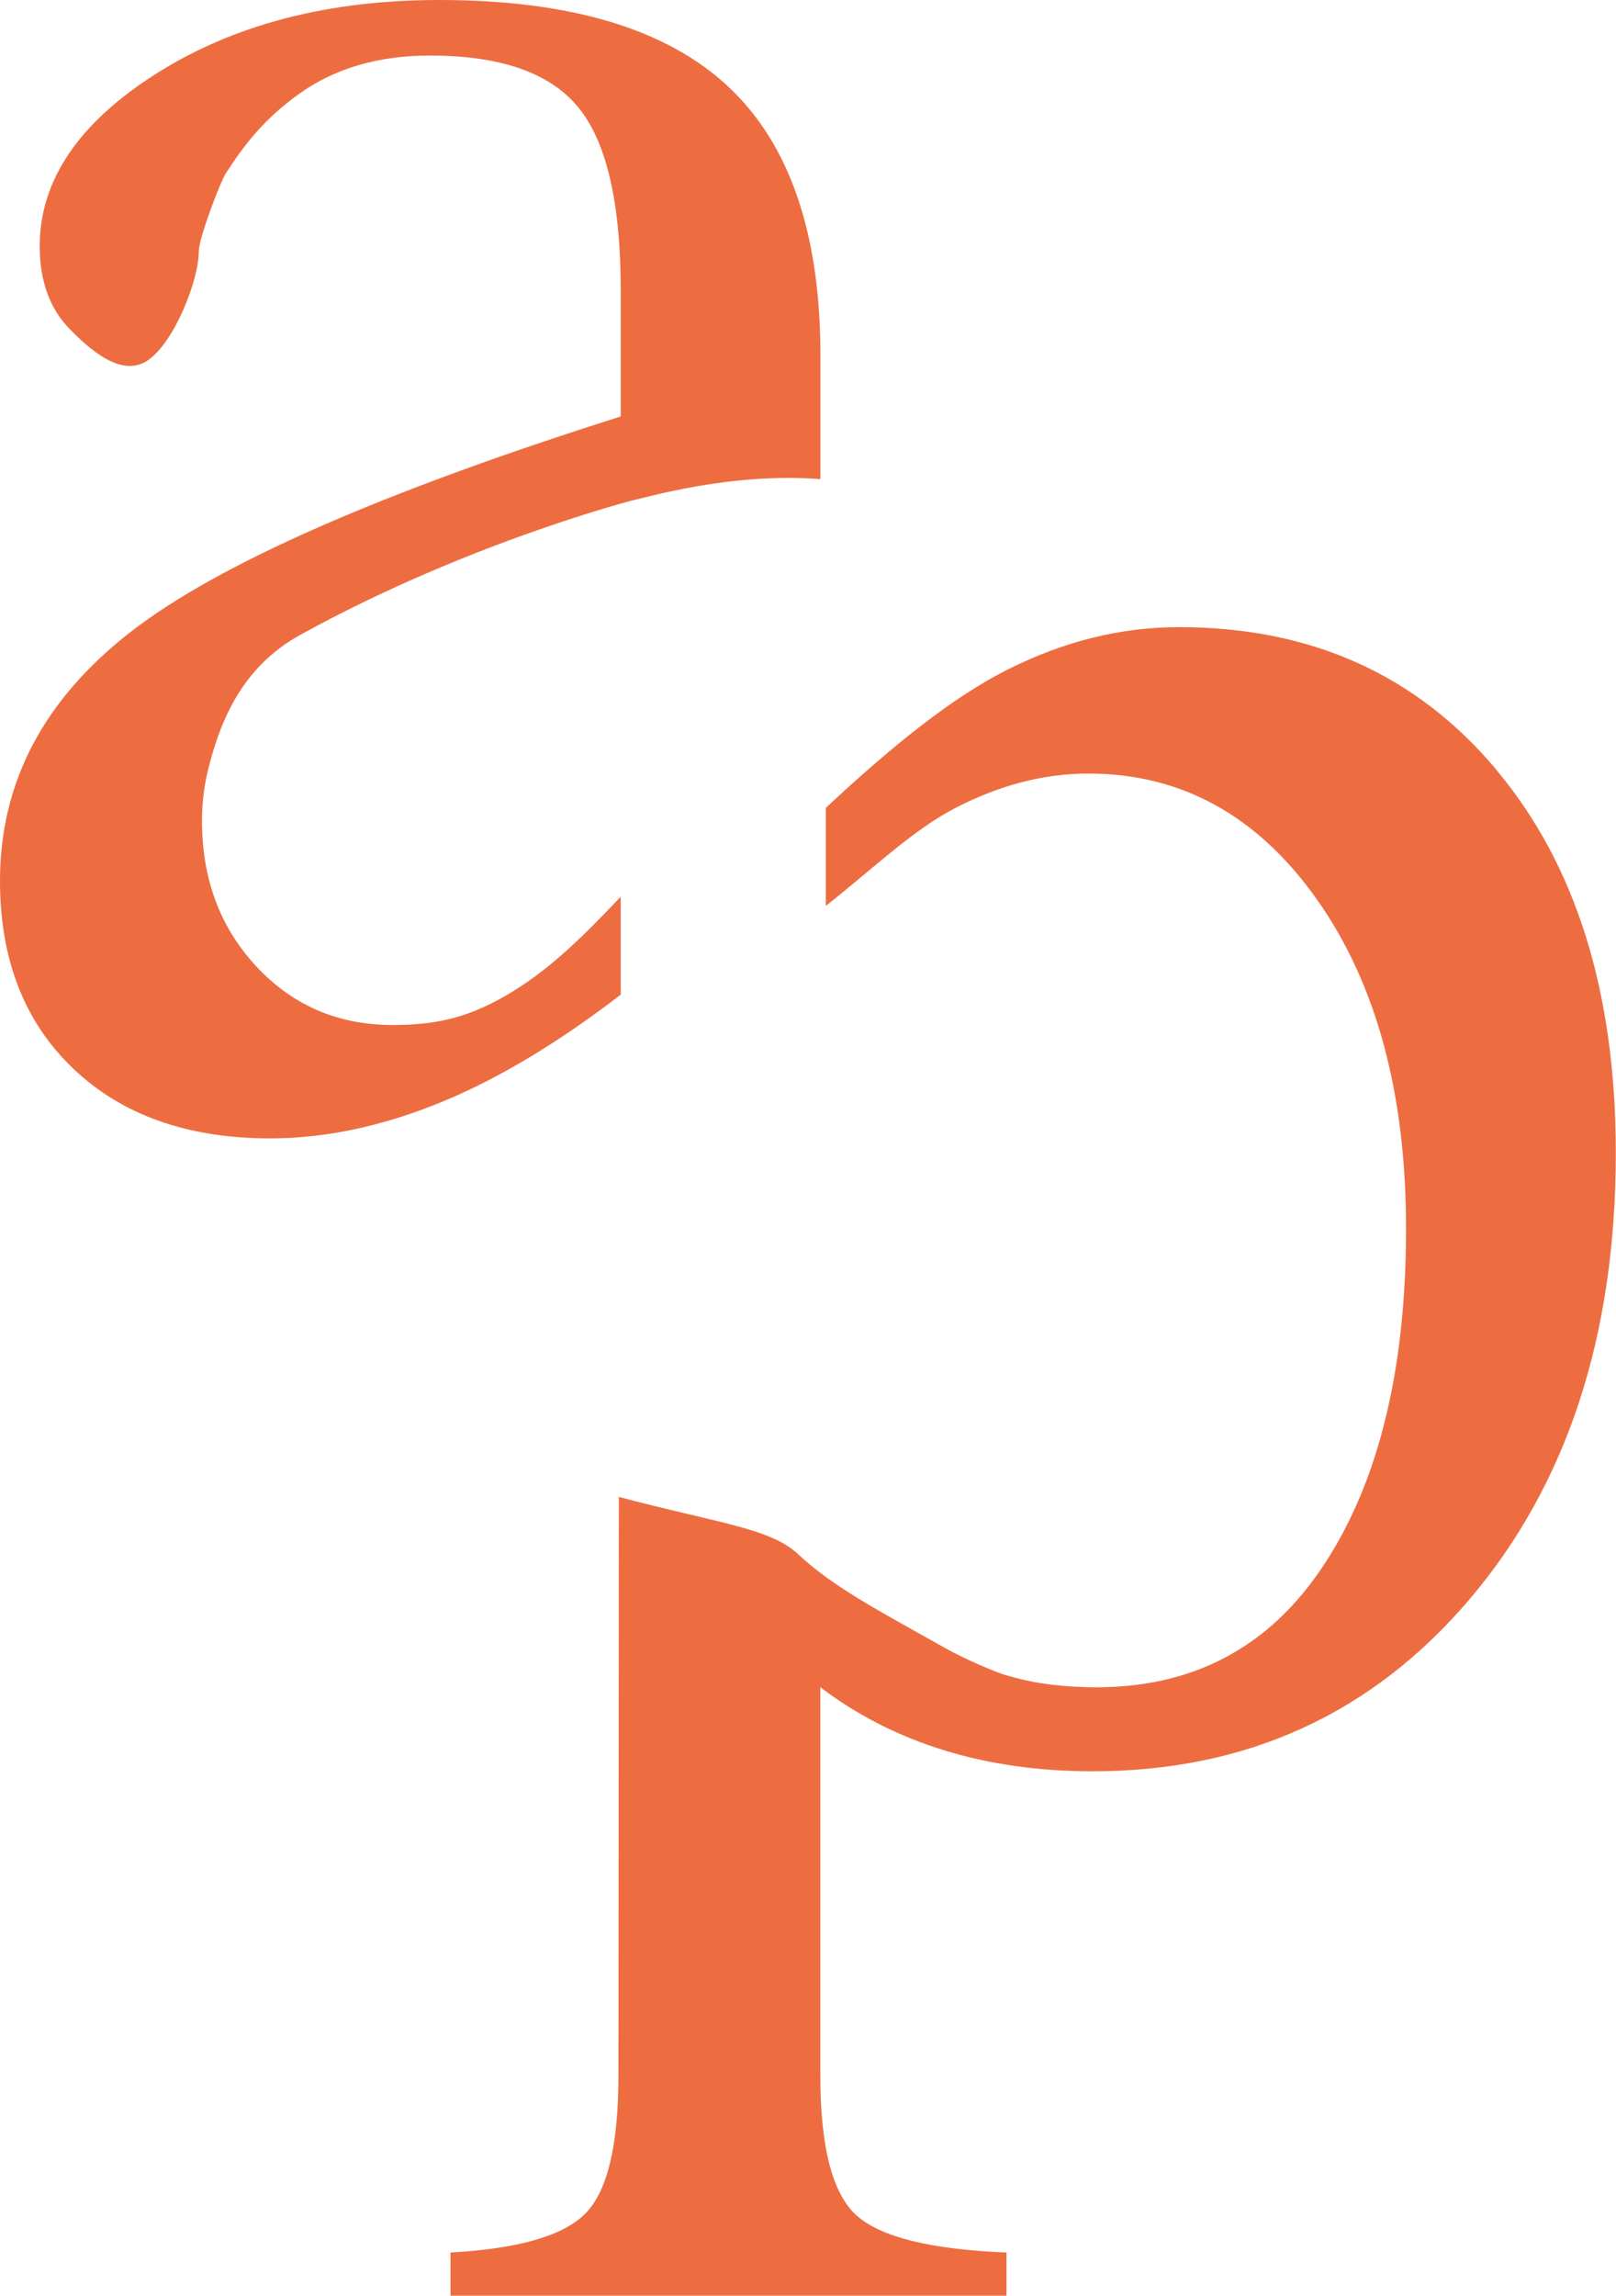
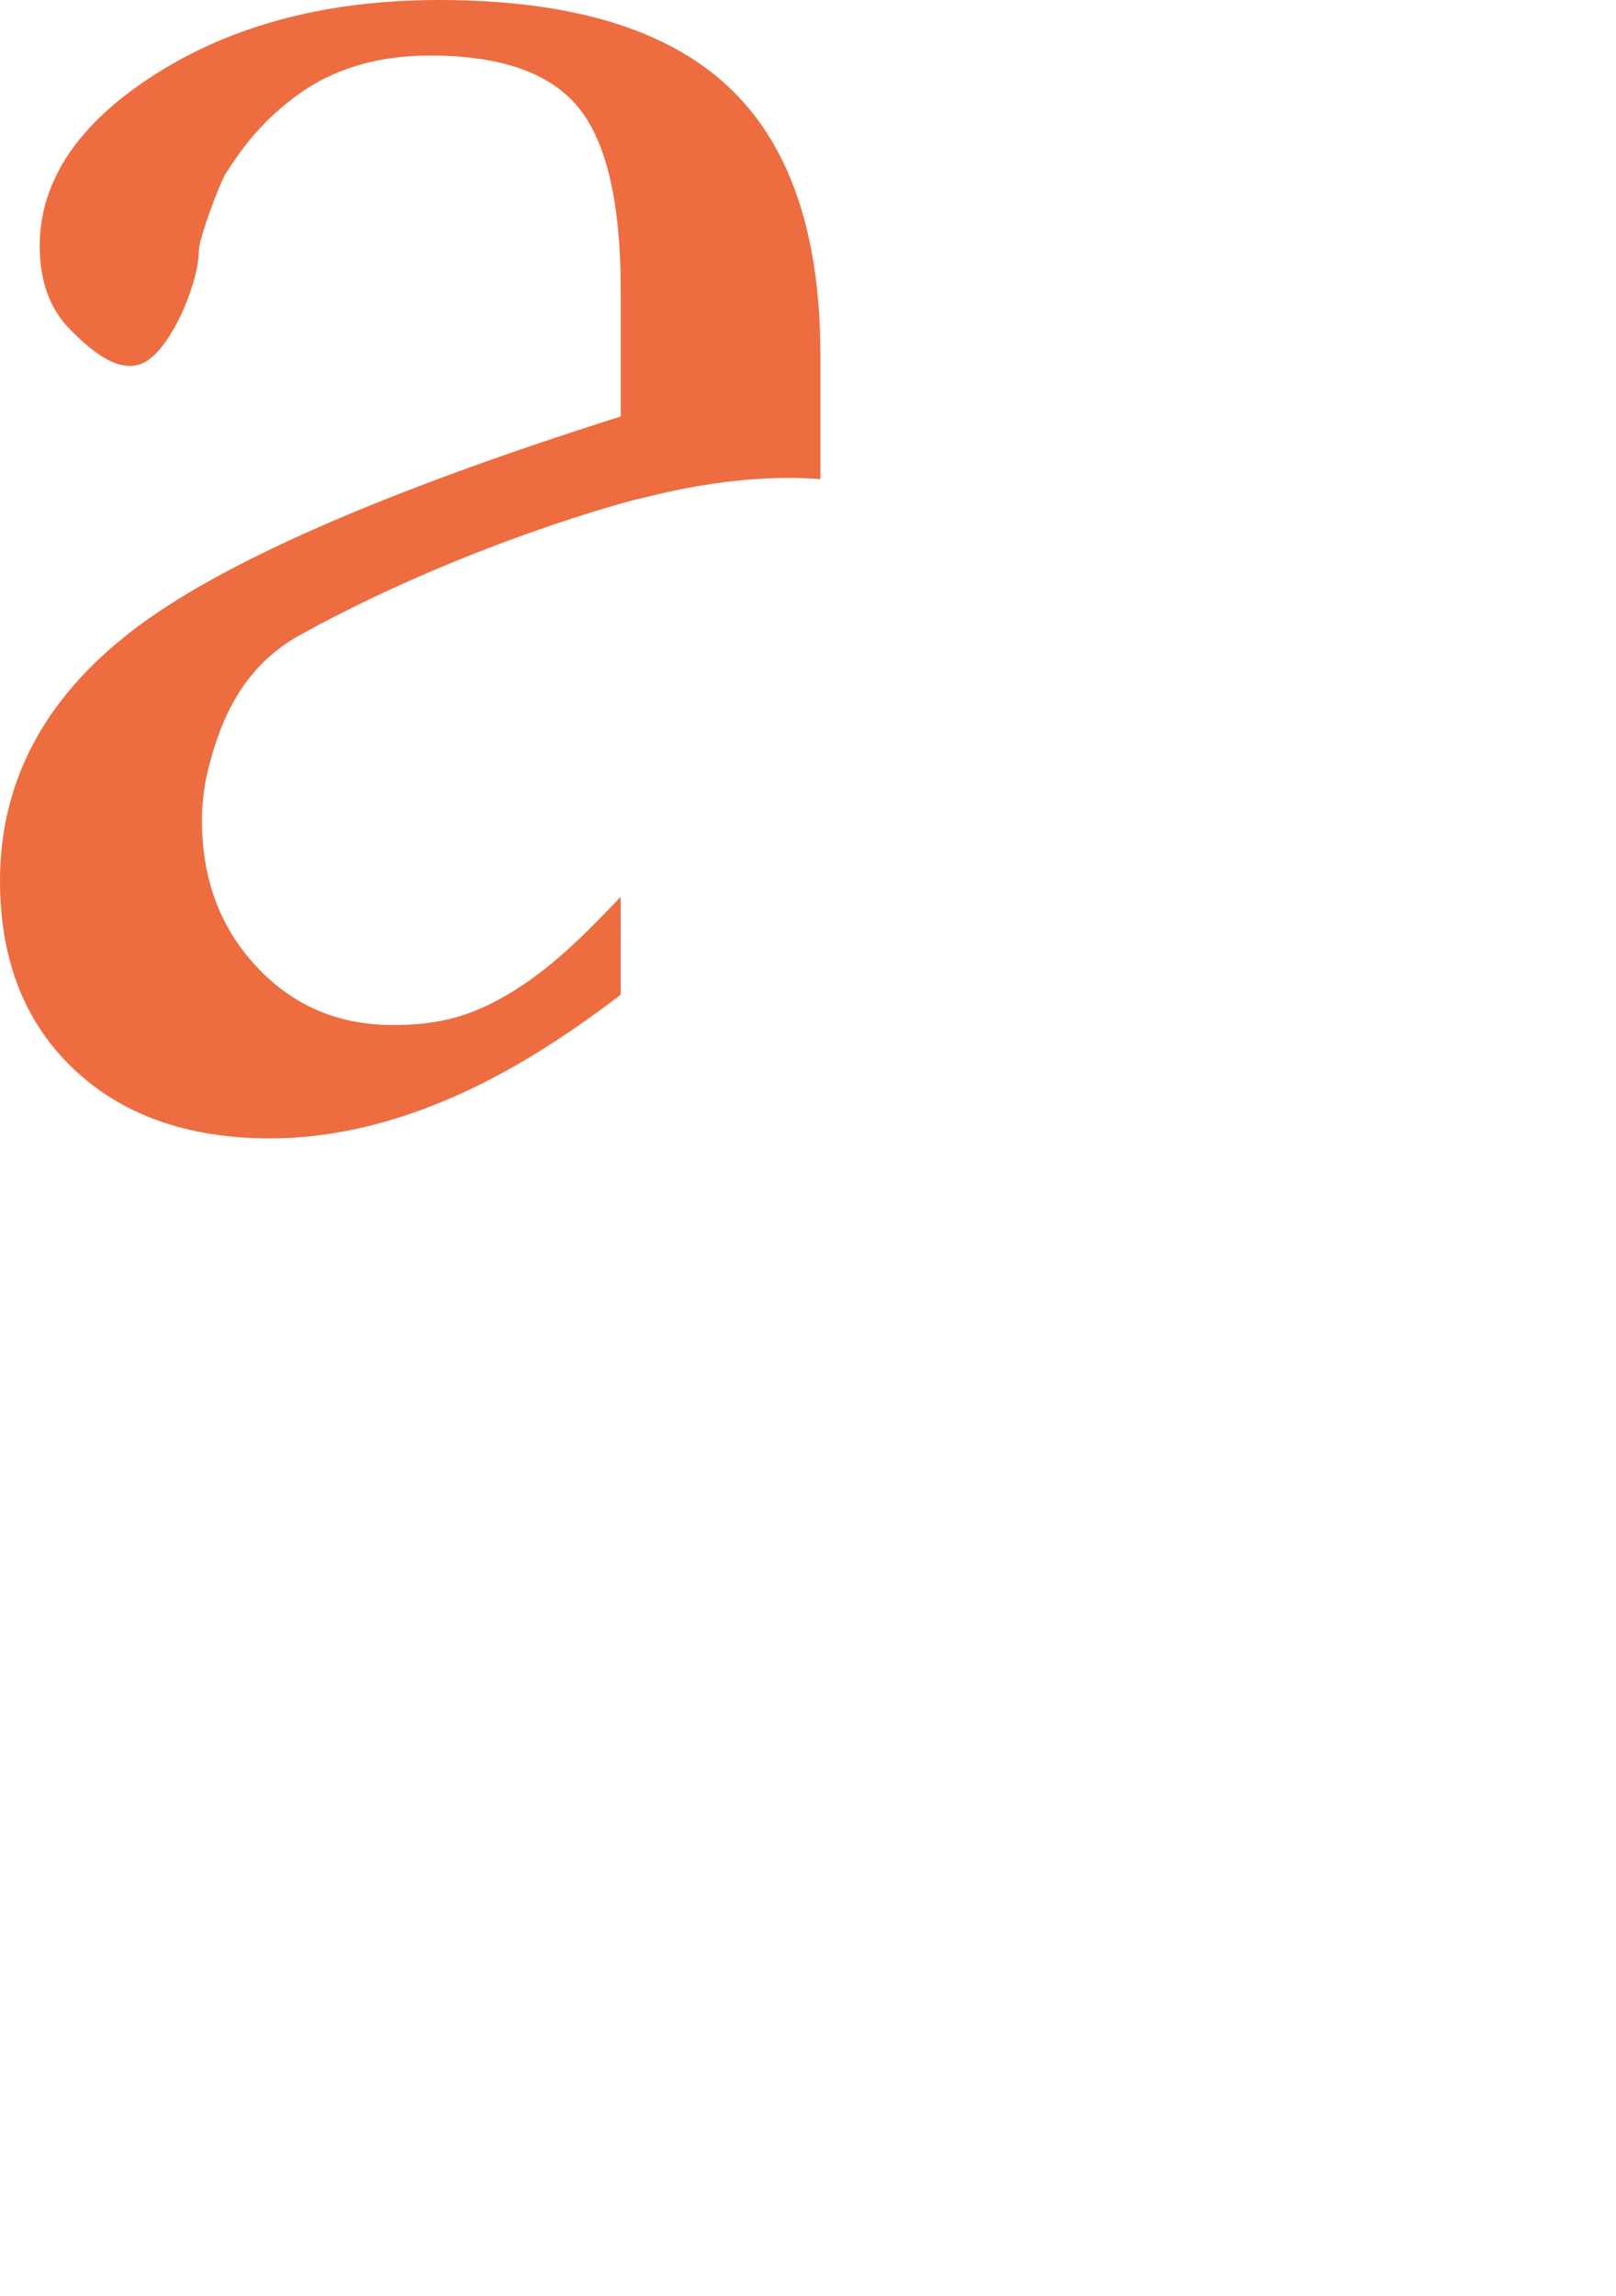
<svg xmlns="http://www.w3.org/2000/svg" id="Livello_1" data-name="Livello 1" viewBox="0 0 168.49 239.29">
  <defs>
    <style>
      .cls-1 {
        fill: #ed6d41;
        stroke-width: 0px;
      }
    </style>
  </defs>
-   <path class="cls-1" d="M156.01,80.22c-8.32-9.9-19.34-14.85-33.07-14.85-6.07,0-12.05,1.48-17.92,4.44-5.72,2.88-12.04,7.97-18.92,14.4v10.22c5.17-4.09,9.15-7.98,13.59-10.25,4.61-2.37,9.21-3.55,13.78-3.55,9.7,0,17.65,4.38,23.84,13.13,6.19,8.76,9.29,20.19,9.29,34.31,0,15.07-3,26.96-8.99,35.67-5.99,8.72-14.38,12.47-24.63,12.11-3.01-.11-5.35-.41-8.28-1.29-.82-.25-3.93-1.52-6.29-2.85-7.06-3.97-11.58-6.32-15.22-9.73-2.88-2.7-8.43-3.23-18.67-5.95l-.04,60.3c0,7.26-1.14,12.05-3.43,14.38-2.29,2.33-6.98,3.69-14.08,4.08v4.5h57.97v-4.5c-7.89-.32-13.09-1.6-15.62-3.85-2.52-2.25-3.79-7.12-3.79-14.61v-40.46c3.86,2.92,8.16,5.11,12.9,6.57,4.73,1.46,9.9,2.19,15.5,2.19,16.01,0,29.11-5.97,39.28-17.92,10.17-11.95,15.26-27.47,15.26-46.56,0-16.72-4.16-30.03-12.48-39.93Z" />
  <path class="cls-1" d="M64.72,93.47c-3.94,4.16-7.28,7.44-11.3,9.9-4.38,2.68-7.82,3.47-12.48,3.47-5.68,0-10.41-2.03-14.2-6.09-3.79-4.06-5.68-9.13-5.68-15.2,0-1.86.22-3.67.66-5.42,1.26-4.99,3.49-10.6,9.63-13.98,17.41-9.59,34.7-14.02,34.7-14.02,1.44-.28,10.12-2.91,19.49-2.19v-12.9c0-12.7-3.21-22.05-9.64-28.04C69.47,3,59.43,0,45.79,0c-11.59,0-21.43,2.56-29.52,7.69-8.08,5.13-12.13,11.12-12.13,17.98,0,3.63,1.05,6.51,3.14,8.64,2.09,2.13,5.47,5.18,8.22,3.19s5.23-8.33,5.23-11.33c0-1.34,2.23-7.18,2.79-8.06,1.96-3.05,4.01-5.71,7.71-8.36,3.71-2.64,8.24-3.96,13.61-3.96,7.34,0,12.48,1.79,15.44,5.38,2.96,3.59,4.44,9.96,4.44,19.11v13.13c-24.92,7.89-41.94,15.36-51.05,22.42-9.11,7.06-13.67,15.72-13.67,25.97,0,8.2,2.54,14.73,7.63,19.58,5.09,4.85,11.93,7.28,20.53,7.28,5.76,0,11.71-1.26,17.87-3.79,5.94-2.43,12.17-6.19,18.69-11.19v-10.22Z" />
</svg>